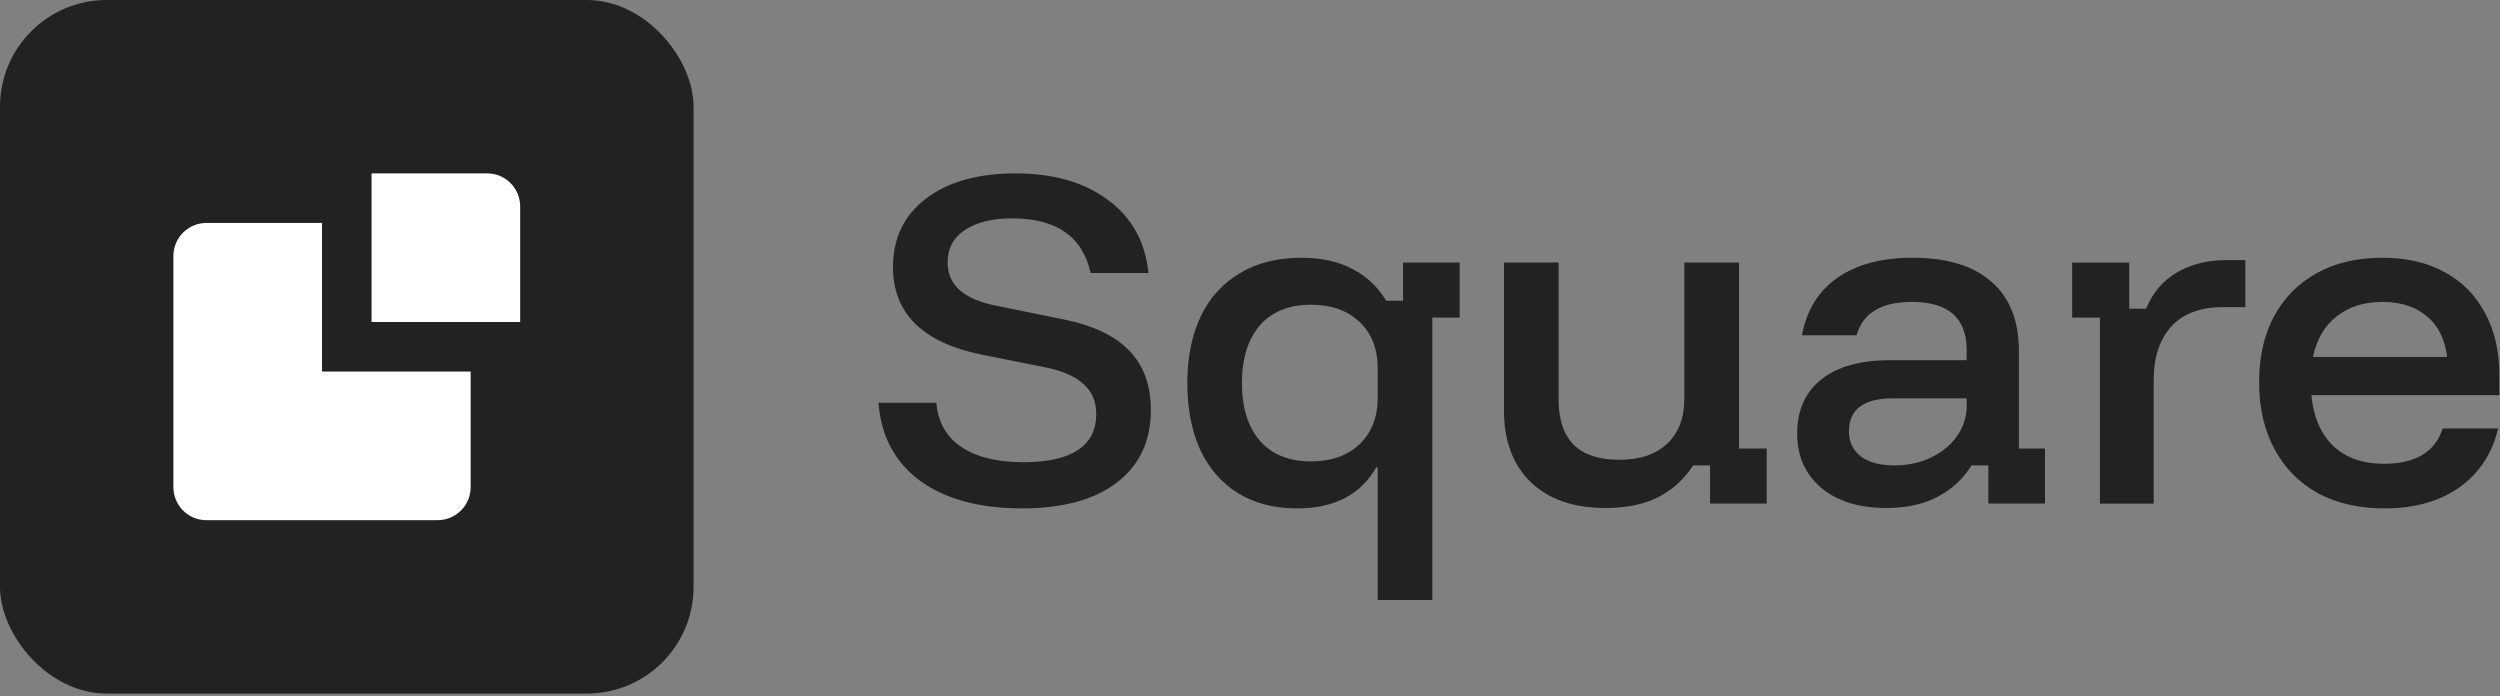
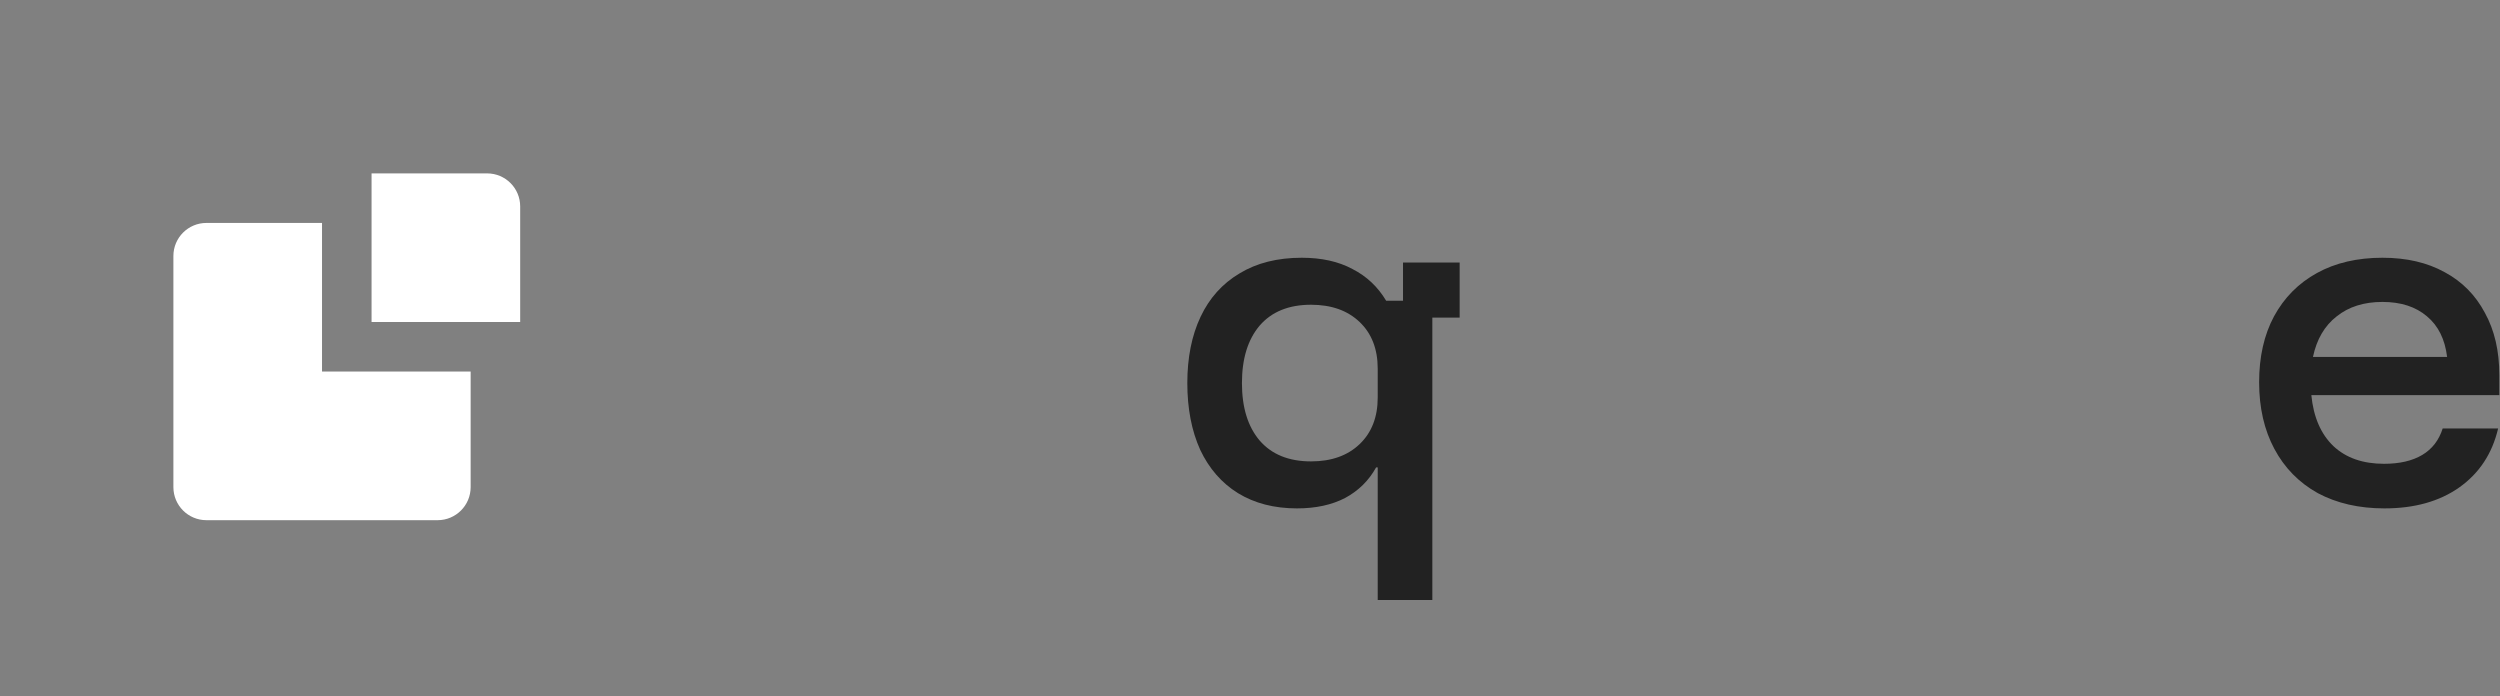
<svg xmlns="http://www.w3.org/2000/svg" width="801" height="223" viewBox="0 0 801 223" fill="none">
  <rect x="0" y="0" width="801" height="223" fill="#808080" stroke="none" />
-   <rect width="222.222" height="222.222" rx="34.188" fill="#222222" />
  <path d="M103.175 119.048H150.794V156.085C150.794 161.929 146.056 166.667 140.212 166.667H66.138C60.294 166.667 55.556 161.929 55.556 156.085V82.011C55.556 76.166 60.293 71.429 66.138 71.429H103.175V119.048ZM156.085 55.556C161.929 55.556 166.667 60.294 166.667 66.138V103.175H119.048V55.556H156.085Z" fill="white" />
  <path d="M763.978 162.888C755.827 162.888 748.706 161.257 742.614 157.997C736.608 154.651 731.975 149.932 728.715 143.841C725.455 137.749 723.824 130.628 723.824 122.477C723.824 114.326 725.412 107.291 728.586 101.371C731.847 95.365 736.437 90.732 742.357 87.472C748.277 84.211 755.269 82.581 763.334 82.581C771.056 82.581 777.705 84.126 783.282 87.214C788.859 90.217 793.149 94.55 796.152 100.213C799.24 105.789 800.785 112.439 800.785 120.161V126.595H740.555C741.241 133.631 743.601 139.079 747.633 142.94C751.666 146.715 757.071 148.602 763.849 148.602C768.825 148.602 772.901 147.659 776.075 145.771C779.25 143.883 781.437 141.052 782.639 137.277H800.399C798.511 145.342 794.35 151.648 787.915 156.195C781.566 160.657 773.587 162.888 763.978 162.888ZM741.07 114.369H784.054C783.368 108.707 781.223 104.374 777.619 101.371C774.016 98.282 769.254 96.738 763.334 96.738C757.414 96.738 752.524 98.282 748.663 101.371C744.802 104.374 742.271 108.707 741.07 114.369Z" fill="#222222" />
-   <path d="M672.805 161.345V101.759H663.925V84.127H682.2V98.927H687.605C689.664 93.865 692.925 90.004 697.386 87.345C701.933 84.685 707.124 83.355 712.958 83.355H719.393V98.413H712.186C704.893 98.413 699.359 100.515 695.584 104.719C691.895 108.923 690.05 114.543 690.05 121.578V161.345H672.805Z" fill="#222222" />
-   <path d="M604.381 162.759C595.543 162.759 588.551 160.571 583.403 156.195C578.341 151.82 575.81 146.071 575.81 138.95C575.81 131.486 578.384 125.694 583.532 121.576C588.68 117.458 596.058 115.399 605.668 115.399H630.12V112.181C630.12 101.886 624.286 96.738 612.617 96.738C602.75 96.738 596.83 100.298 594.857 107.42H577.354C578.813 99.441 582.588 93.306 588.68 89.016C594.857 84.726 602.879 82.581 612.746 82.581C623.814 82.581 632.265 85.155 638.099 90.303C643.933 95.365 646.85 102.744 646.85 112.439V143.712H655.216V161.343H637.069V149.117H631.664C629.004 153.407 625.401 156.753 620.854 159.155C616.306 161.558 610.815 162.759 604.381 162.759ZM606.954 149.117C611.33 149.117 615.277 148.259 618.795 146.543C622.312 144.827 625.058 142.554 627.031 139.722C629.09 136.805 630.12 133.588 630.12 130.07V127.625H606.568C597.131 127.625 592.412 131.143 592.412 138.178C592.412 141.61 593.699 144.312 596.273 146.286C598.847 148.173 602.407 149.117 606.954 149.117Z" fill="#222222" />
-   <path d="M514.438 162.759C504.142 162.759 496.12 159.971 490.371 154.394C484.709 148.817 481.877 141.224 481.877 131.615V84.126H499.38V128.14C499.38 134.489 501.01 139.293 504.271 142.554C507.531 145.728 512.378 147.315 518.813 147.315C525.42 147.315 530.525 145.6 534.128 142.168C537.817 138.736 539.662 133.931 539.662 127.754V84.126H557.165V143.712H566.045V161.343H547.898V149.117H542.493C539.576 153.579 535.844 156.968 531.297 159.284C526.749 161.601 521.13 162.759 514.438 162.759Z" fill="#222222" />
  <path d="M441.418 192.23V149.761H440.903C438.587 153.965 435.284 157.225 430.994 159.542C426.704 161.772 421.556 162.888 415.55 162.888C408.257 162.888 401.951 161.257 396.632 157.997C391.398 154.737 387.366 150.104 384.535 144.098C381.789 138.006 380.416 130.885 380.416 122.734C380.416 114.584 381.832 107.505 384.663 101.5C387.495 95.494 391.656 90.861 397.147 87.6C402.638 84.254 409.287 82.581 417.095 82.581C423.444 82.581 428.849 83.782 433.31 86.185C437.858 88.501 441.461 91.89 444.121 96.352H449.526V84.126H467.672V101.757H458.921V192.23H441.418ZM420.055 147.83C426.575 147.83 431.766 145.986 435.627 142.296C439.488 138.607 441.418 133.631 441.418 127.368V118.101C441.418 111.838 439.488 106.862 435.627 103.173C431.766 99.483 426.575 97.639 420.055 97.639C412.933 97.639 407.442 99.87 403.582 104.331C399.806 108.792 397.919 114.927 397.919 122.734C397.919 130.542 399.806 136.677 403.582 141.138C407.442 145.599 412.933 147.83 420.055 147.83Z" fill="#222222" />
-   <path d="M327.426 162.888C313.784 162.888 302.888 159.928 294.737 154.008C286.672 148.002 282.254 139.68 281.481 129.041H300.014C300.528 135.218 303.188 139.937 307.993 143.198C312.797 146.458 319.49 148.088 328.069 148.088C335.62 148.088 341.368 146.801 345.315 144.227C349.261 141.653 351.235 137.792 351.235 132.645C351.235 128.698 349.905 125.523 347.245 123.121C344.585 120.633 340.51 118.831 335.019 117.716L314.428 113.598C305.076 111.71 297.997 108.407 293.193 103.688C288.474 98.969 286.115 92.963 286.115 85.671C286.115 76.319 289.632 68.983 296.668 63.663C303.703 58.258 313.269 55.556 325.367 55.556C337.55 55.556 347.417 58.387 354.967 64.05C362.603 69.626 366.936 77.434 367.965 87.472H349.433C346.859 75.804 338.494 69.97 324.337 69.97C317.902 69.97 312.84 71.214 309.151 73.702C305.462 76.104 303.617 79.579 303.617 84.126C303.617 91.247 308.722 95.838 318.932 97.897L340.424 102.272C350.034 104.16 357.155 107.506 361.788 112.311C366.421 117.115 368.737 123.464 368.737 131.358C368.737 141.31 365.091 149.075 357.798 154.652C350.591 160.143 340.467 162.888 327.426 162.888Z" fill="#222222" />
</svg>